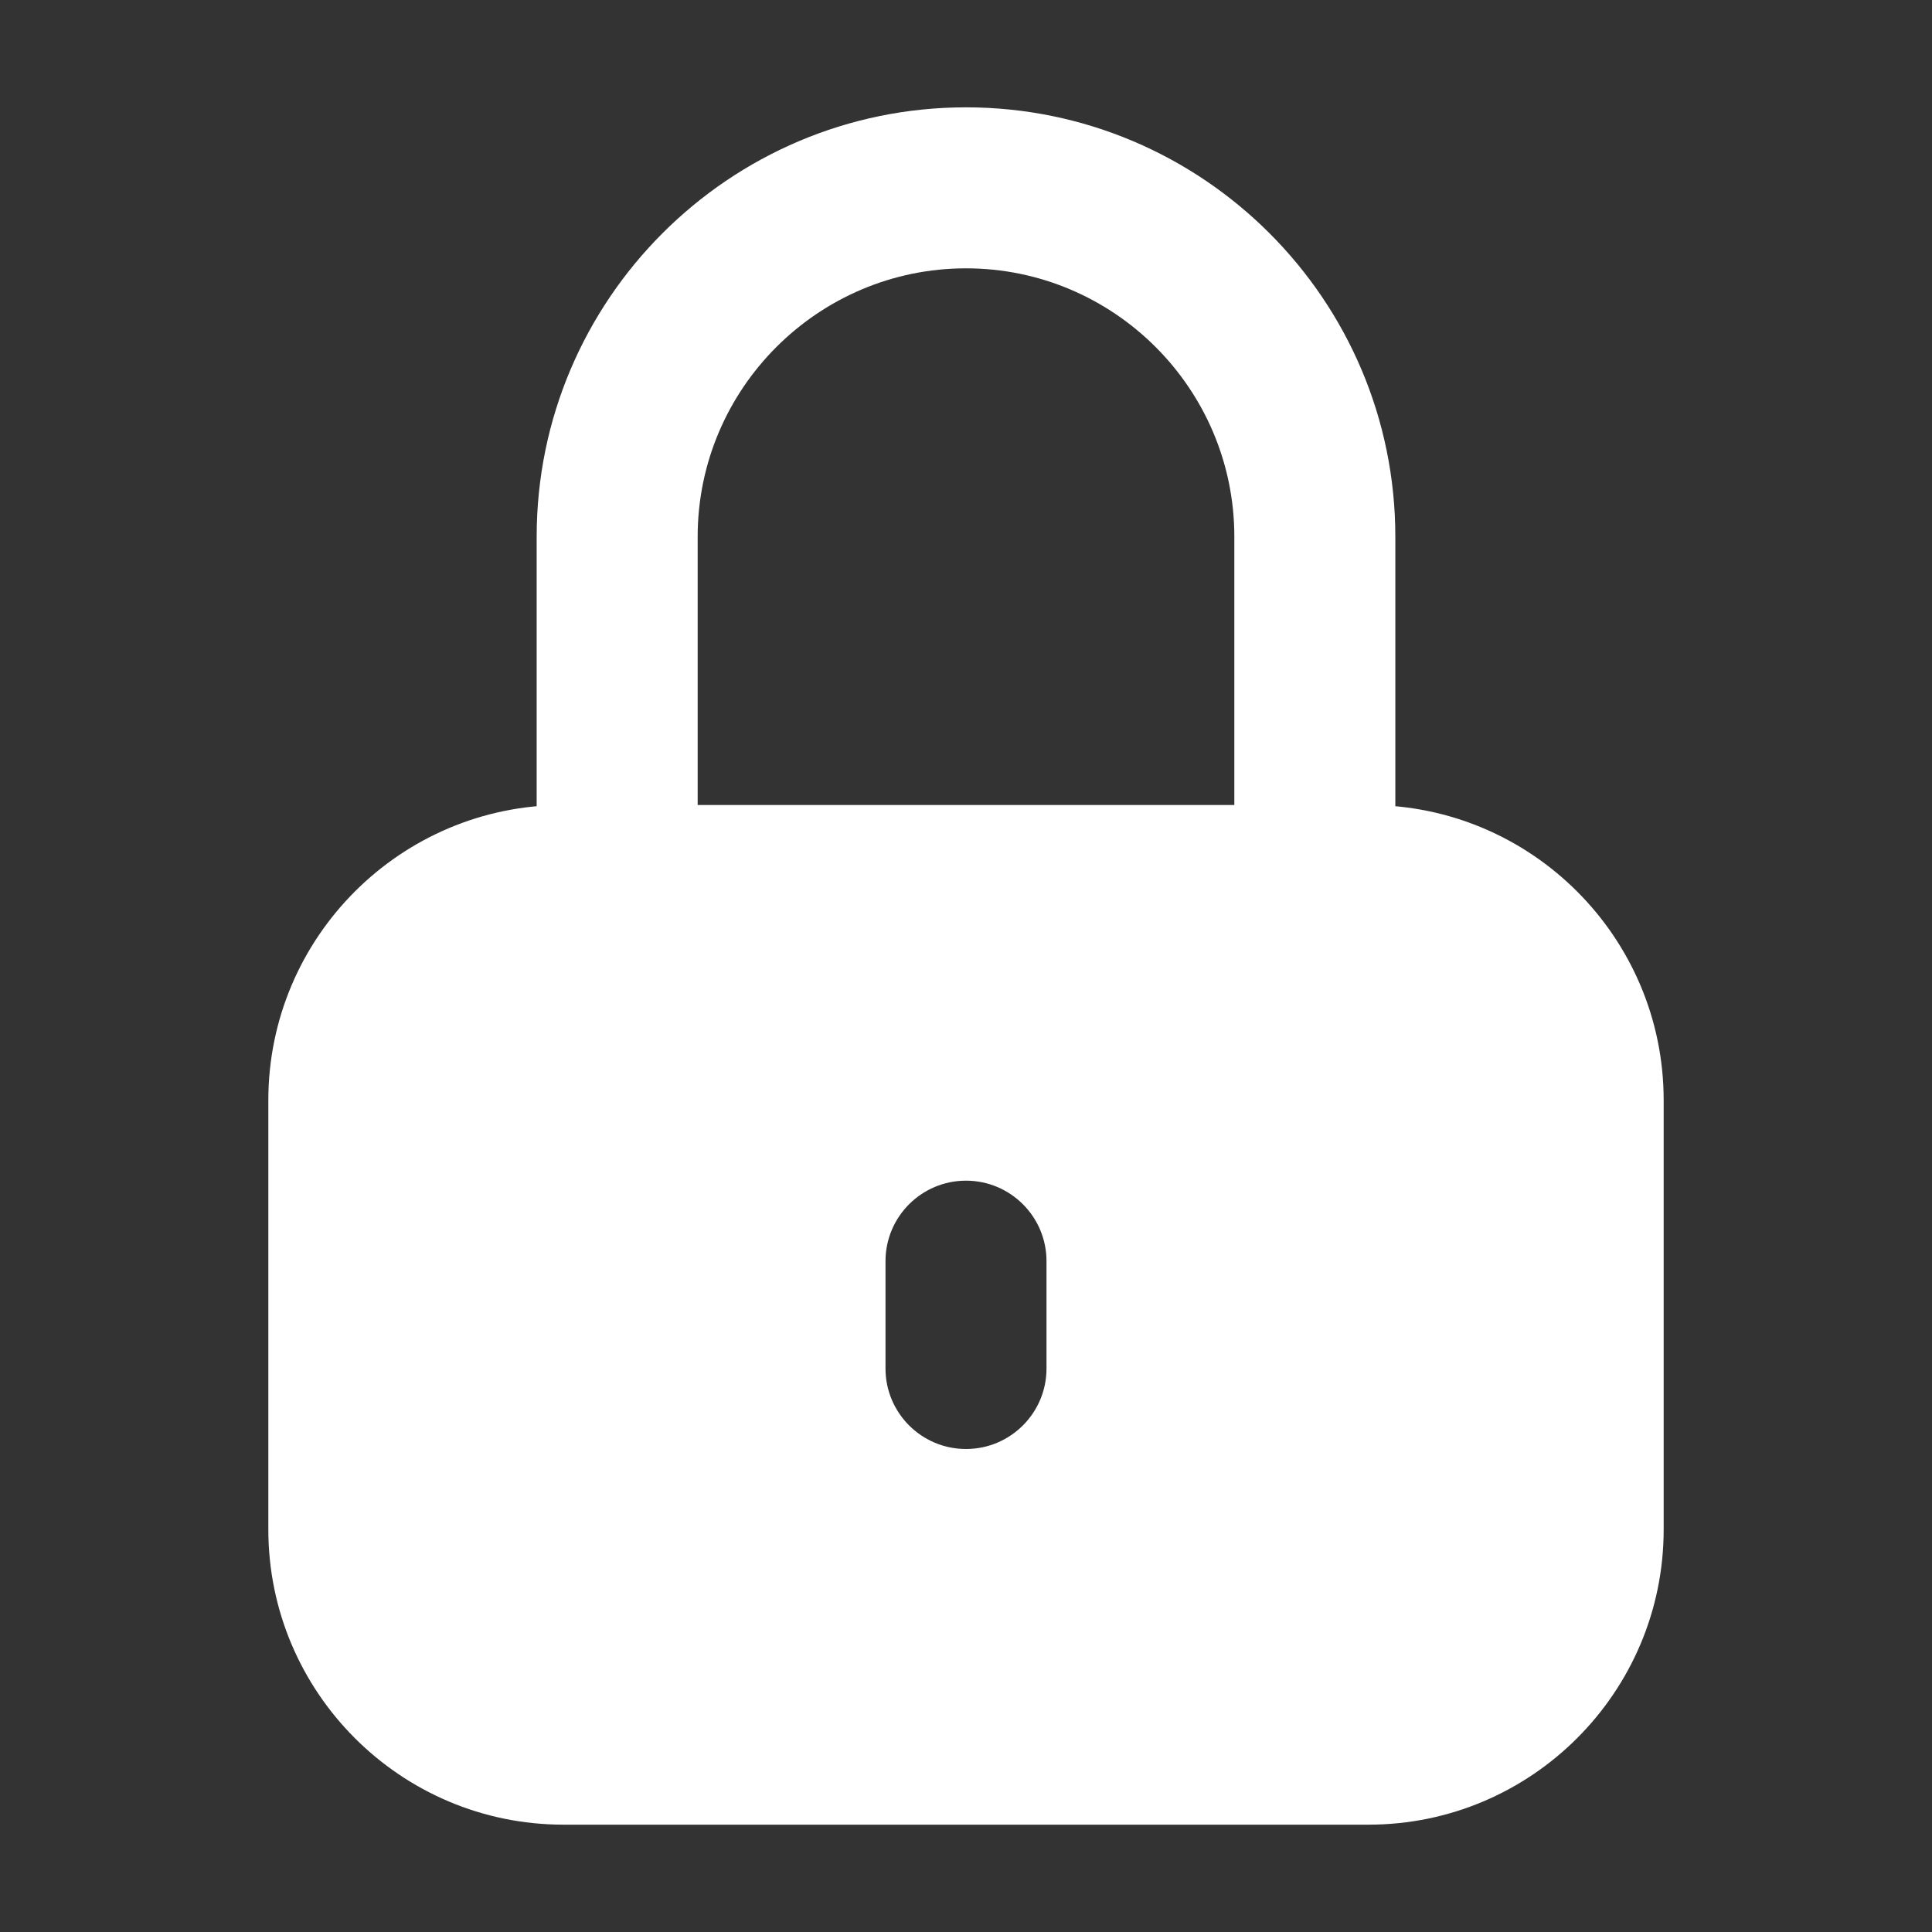
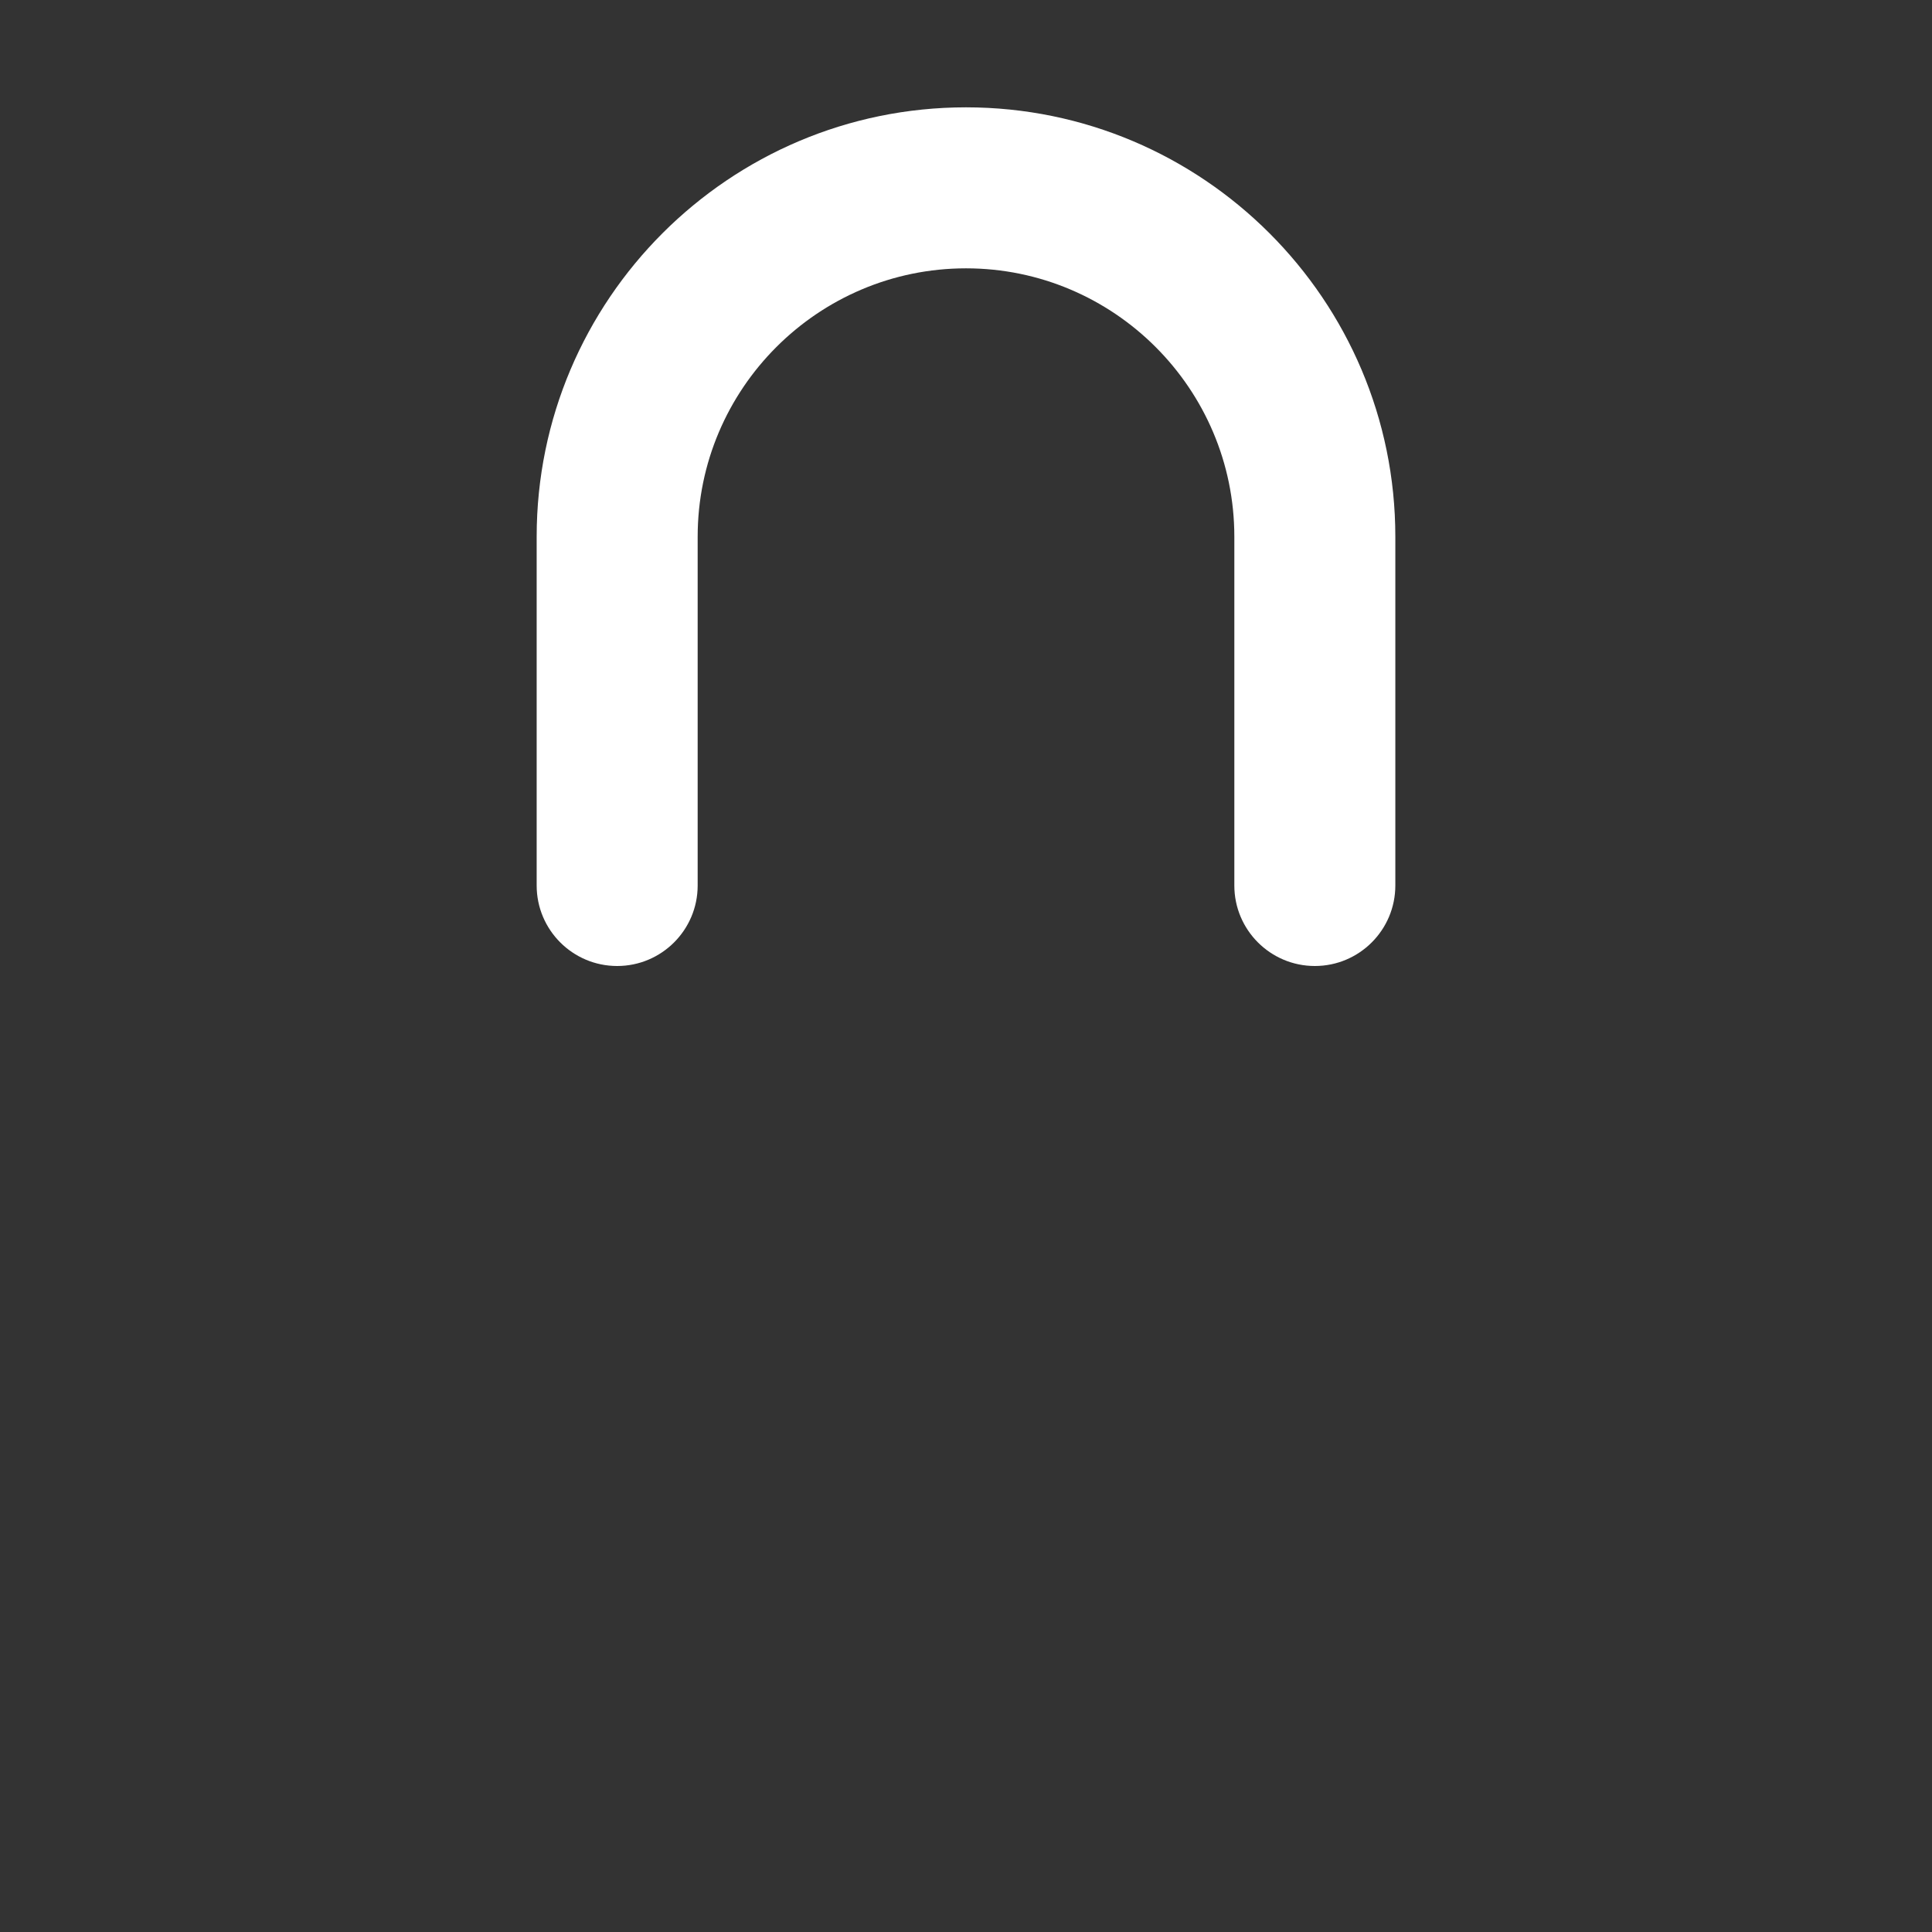
<svg xmlns="http://www.w3.org/2000/svg" width="18" height="18" viewBox="0 0 18 18" fill="none">
  <rect x="0" y="0" width="18" height="18" fill="#333333" stroke="none" />
  <path d="M12.25 9C11.836 9 11.5 8.664 11.5 8.25V5C11.5 3.622 10.378 2.5 9 2.5C7.622 2.5 6.5 3.622 6.5 5V8.25C6.5 8.664 6.164 9 5.75 9C5.336 9 5 8.664 5 8.25V5C5 2.794 6.794 1 9 1C11.206 1 13 2.794 13 5V8.25C13 8.664 12.664 9 12.25 9Z" fill="white" />
-   <path d="M12.75 7.5H5.25C3.733 7.5 2.5 8.733 2.5 10.25V14.25C2.5 15.767 3.733 17 5.25 17H12.75C14.267 17 15.5 15.767 15.5 14.25V10.25C15.5 8.733 14.267 7.5 12.75 7.5ZM9.75 12.75C9.75 13.164 9.414 13.5 9 13.5C8.586 13.5 8.25 13.164 8.25 12.75V11.75C8.25 11.336 8.586 11 9 11C9.414 11 9.75 11.336 9.75 11.75V12.75Z" fill="white" />
</svg>